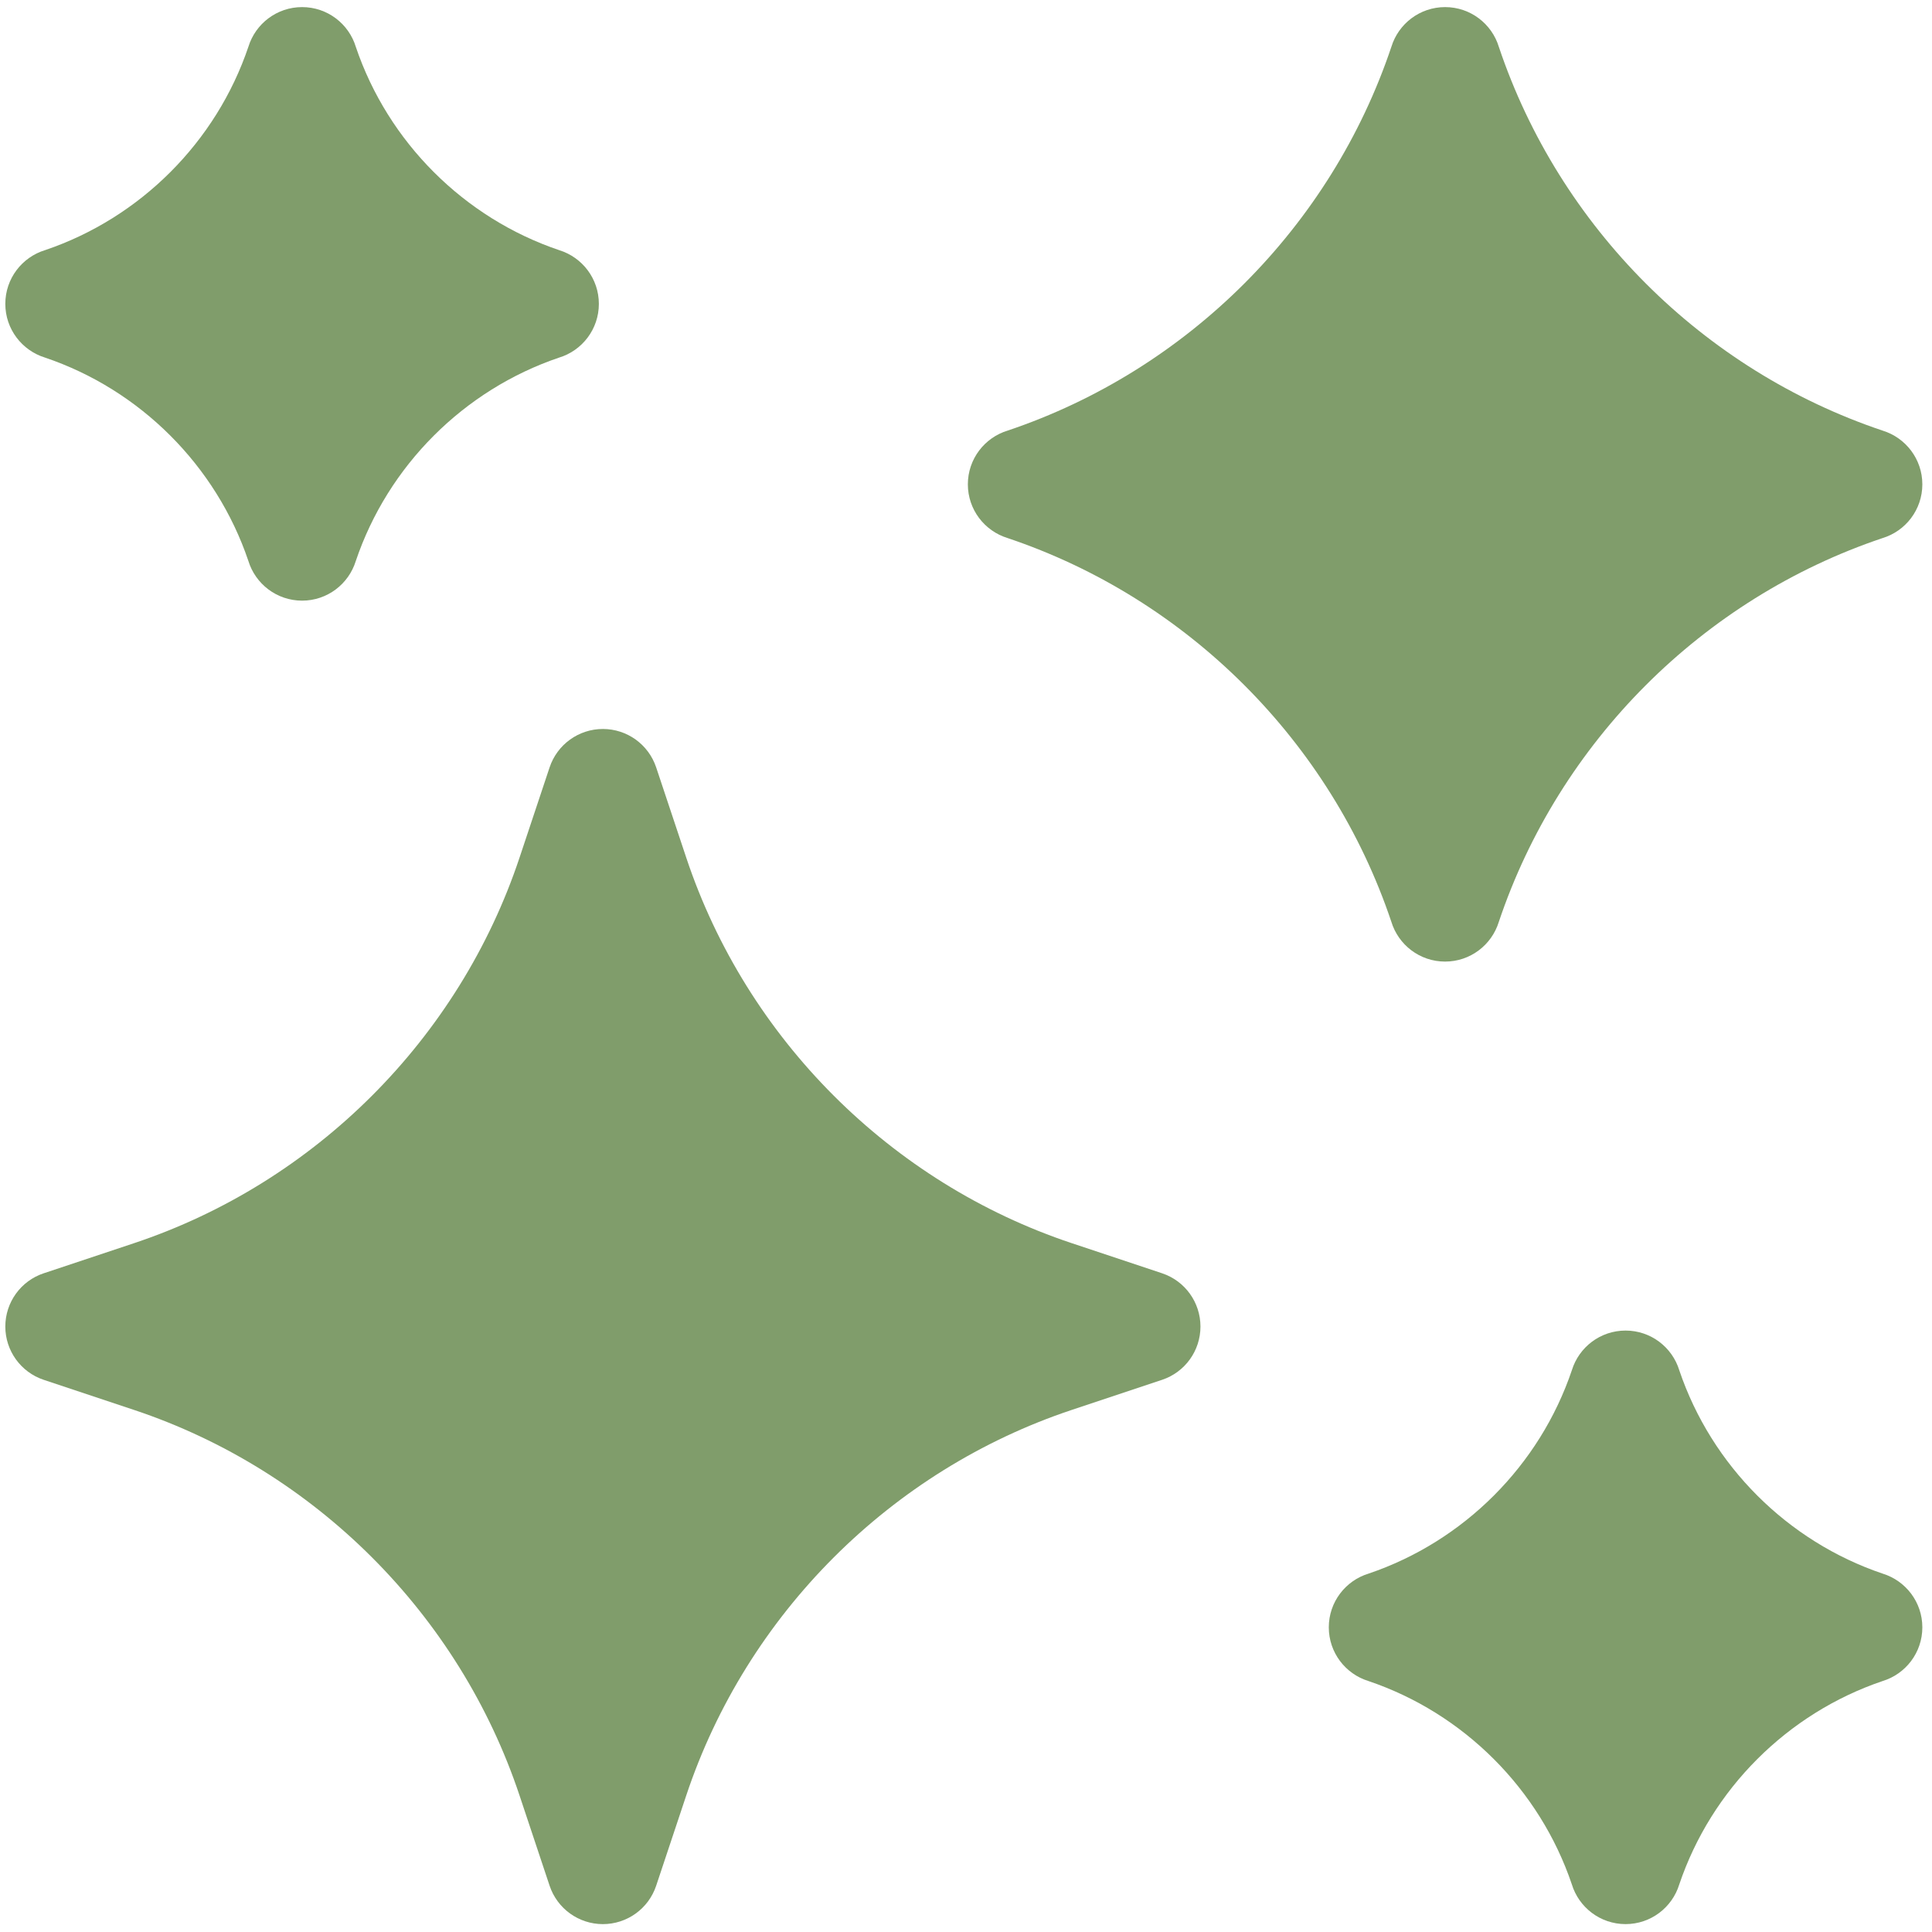
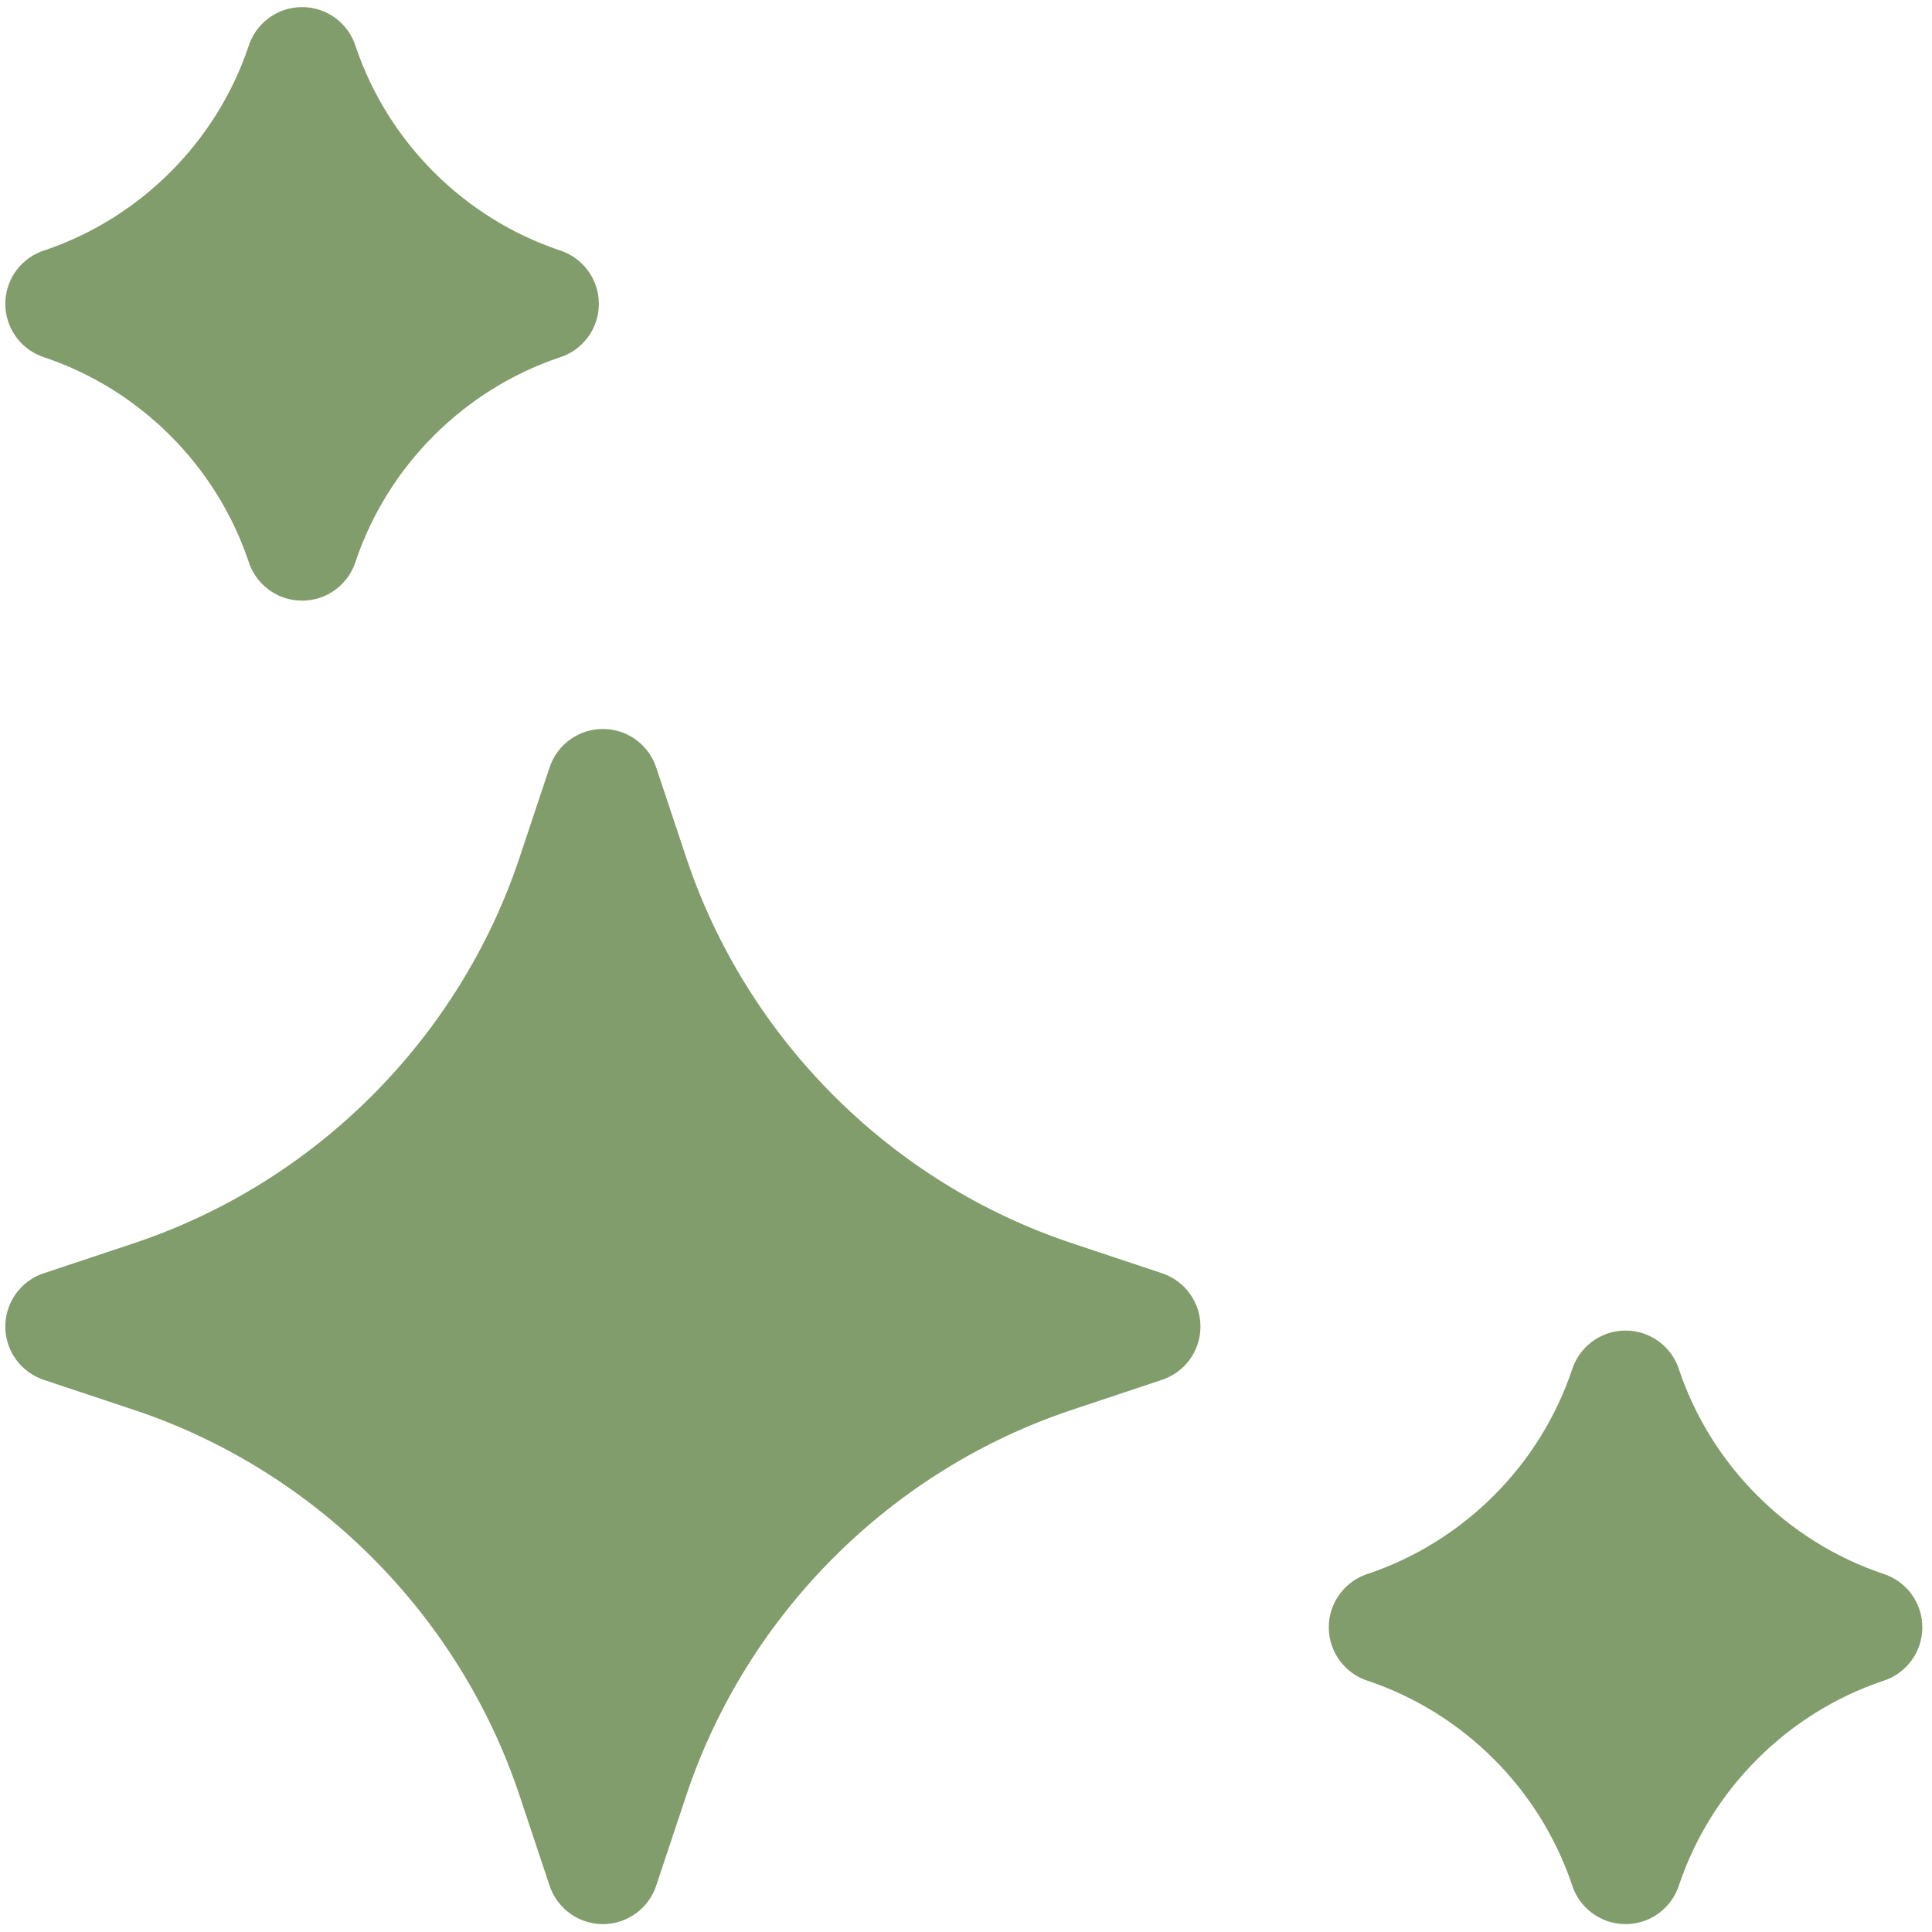
<svg xmlns="http://www.w3.org/2000/svg" width="129" height="129" viewBox="0 0 129 129" fill="none">
  <g clip-path="url(#clip0_6298_5366)">
    <path d="M2.996 23.873C9.359 26.021 14.428 31.086 16.582 37.447C17.049 38.985 18.479 40.105 20.171 40.105C21.855 40.105 23.28 38.994 23.754 37.464C25.902 31.101 30.967 26.032 37.328 23.878C38.867 23.411 39.986 21.981 39.986 20.29C39.986 18.605 38.875 17.18 37.345 16.706C30.982 14.558 25.913 9.493 23.759 3.133C23.293 1.593 21.862 0.474 20.171 0.474C18.486 0.474 17.061 1.585 16.588 3.115C14.44 9.478 9.374 14.546 3.014 16.7C1.475 17.167 0.355 18.598 0.355 20.289C0.355 21.974 1.467 23.399 2.996 23.873Z" fill="#809D6B" />
    <path d="M125.714 105.074C119.35 102.926 114.282 97.861 112.128 91.5C111.661 89.962 110.231 88.842 108.539 88.842C106.855 88.842 105.429 89.953 104.956 91.483C102.808 97.846 97.743 102.915 91.382 105.069C89.843 105.536 88.724 106.966 88.724 108.657C88.724 110.342 89.835 111.767 91.365 112.241C97.728 114.389 102.796 119.454 104.95 125.814C105.417 127.353 106.848 128.473 108.539 128.473C110.224 128.473 111.649 127.362 112.122 125.832C114.27 119.469 119.335 114.4 125.696 112.246C127.235 111.779 128.355 110.349 128.355 108.658C128.355 106.973 127.243 105.548 125.714 105.074Z" fill="#809D6B" />
    <path d="M77.592 85.017C77.592 85.017 75.069 84.175 71.564 83.008C59.474 78.978 49.851 69.355 45.821 57.266C44.654 53.76 43.812 51.237 43.812 51.237C43.301 49.706 41.868 48.674 40.255 48.674C38.641 48.674 37.208 49.707 36.697 51.237C36.697 51.237 35.856 53.761 34.689 57.265C30.659 69.354 21.036 78.978 8.947 83.008C5.441 84.175 2.918 85.017 2.918 85.017C1.387 85.527 0.355 86.96 0.355 88.574C0.355 90.188 1.388 91.621 2.918 92.131C2.918 92.131 5.442 92.973 8.946 94.14C21.035 98.17 30.659 107.793 34.689 119.882C35.856 123.387 36.697 125.91 36.697 125.91C37.208 127.441 38.641 128.474 40.255 128.474H40.255C41.869 128.474 43.302 127.441 43.812 125.911C43.812 125.911 44.654 123.387 45.821 119.883C49.851 107.793 59.474 98.17 71.563 94.14C75.069 92.973 77.592 92.131 77.592 92.131C79.123 91.621 80.155 90.188 80.155 88.574C80.155 86.96 79.123 85.527 77.592 85.017Z" fill="#809D6B" />
-     <path d="M96.489 64.205C98.175 64.205 99.601 63.092 100.074 61.56C104.108 49.541 113.675 39.97 125.693 35.93C127.234 35.464 128.355 34.033 128.355 32.34C128.355 30.654 127.242 29.228 125.711 28.755C113.691 24.721 104.12 15.154 100.08 3.136C99.614 1.595 98.183 0.474 96.489 0.474C94.803 0.474 93.377 1.587 92.905 3.118C88.871 15.138 79.303 24.709 67.286 28.749C65.745 29.215 64.624 30.646 64.624 32.339C64.624 34.025 65.737 35.451 67.268 35.923C79.287 39.958 88.858 49.524 92.898 61.54C93.364 63.083 94.795 64.205 96.489 64.205Z" fill="#809D6B" />
  </g>
  <defs>
    <clipPath id="clip0_6298_5366">
      <rect width="128" height="128" fill="white" transform="translate(0.355 0.474)" />
    </clipPath>
  </defs>
</svg>